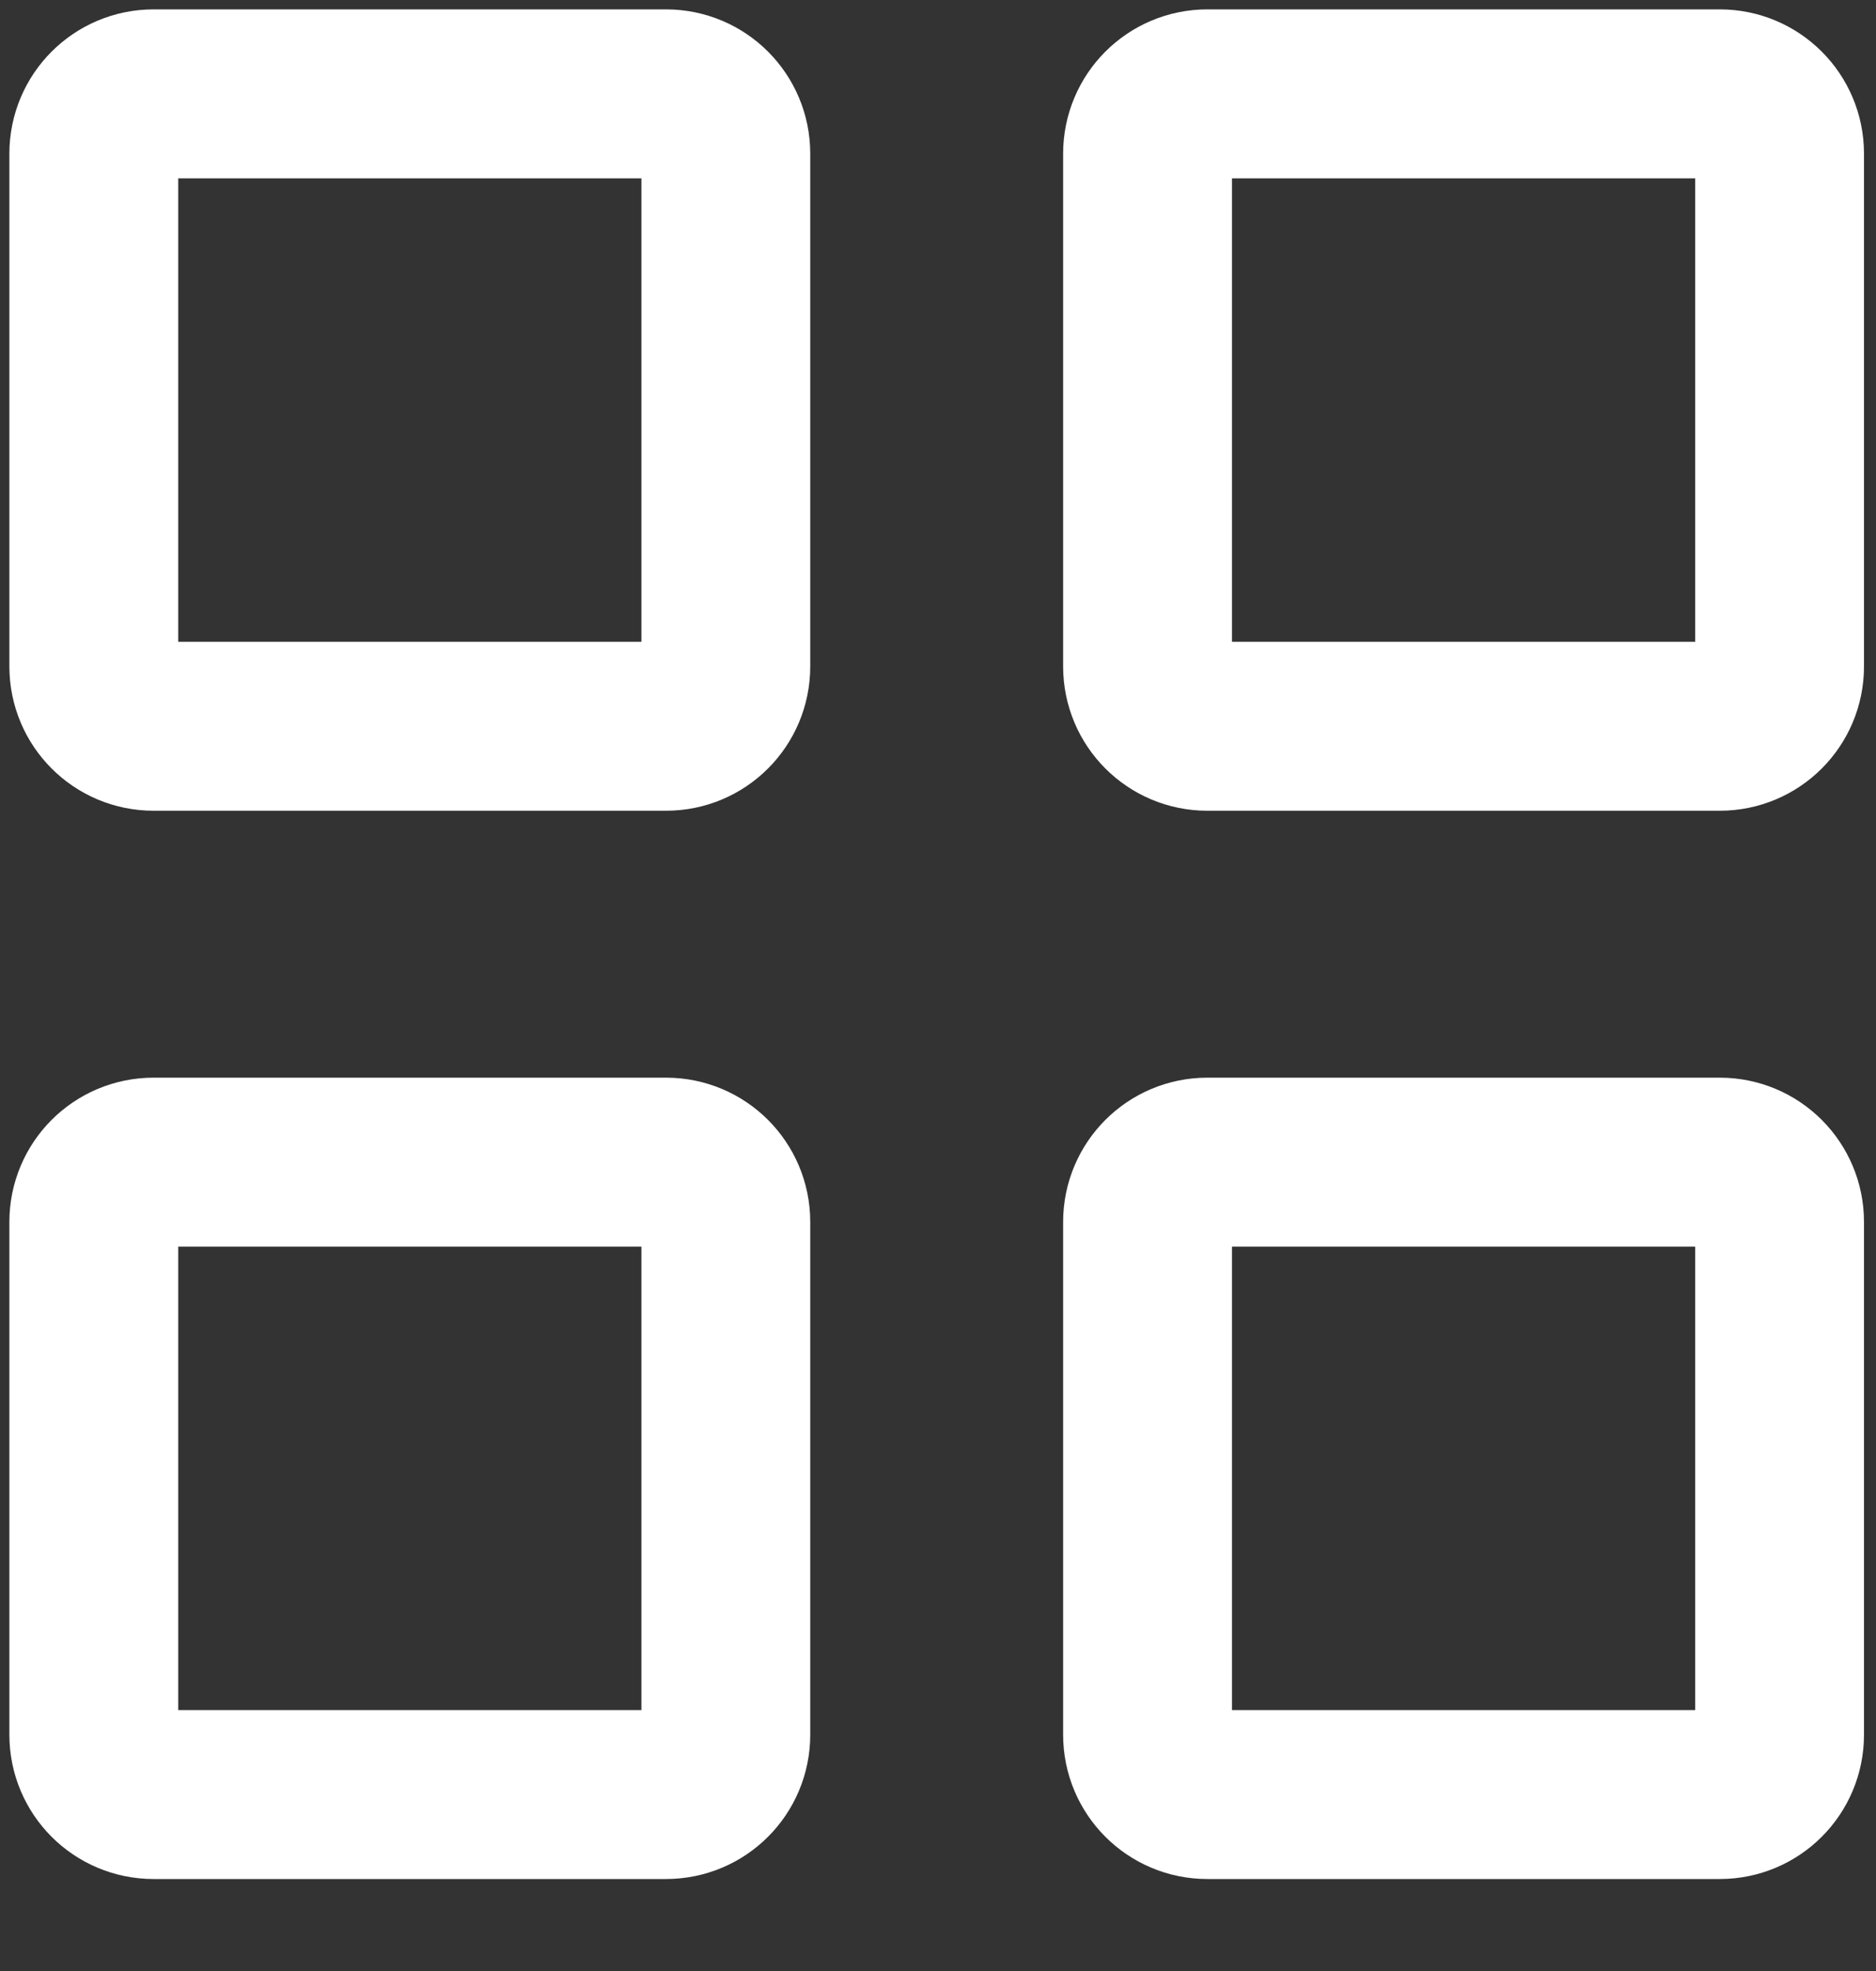
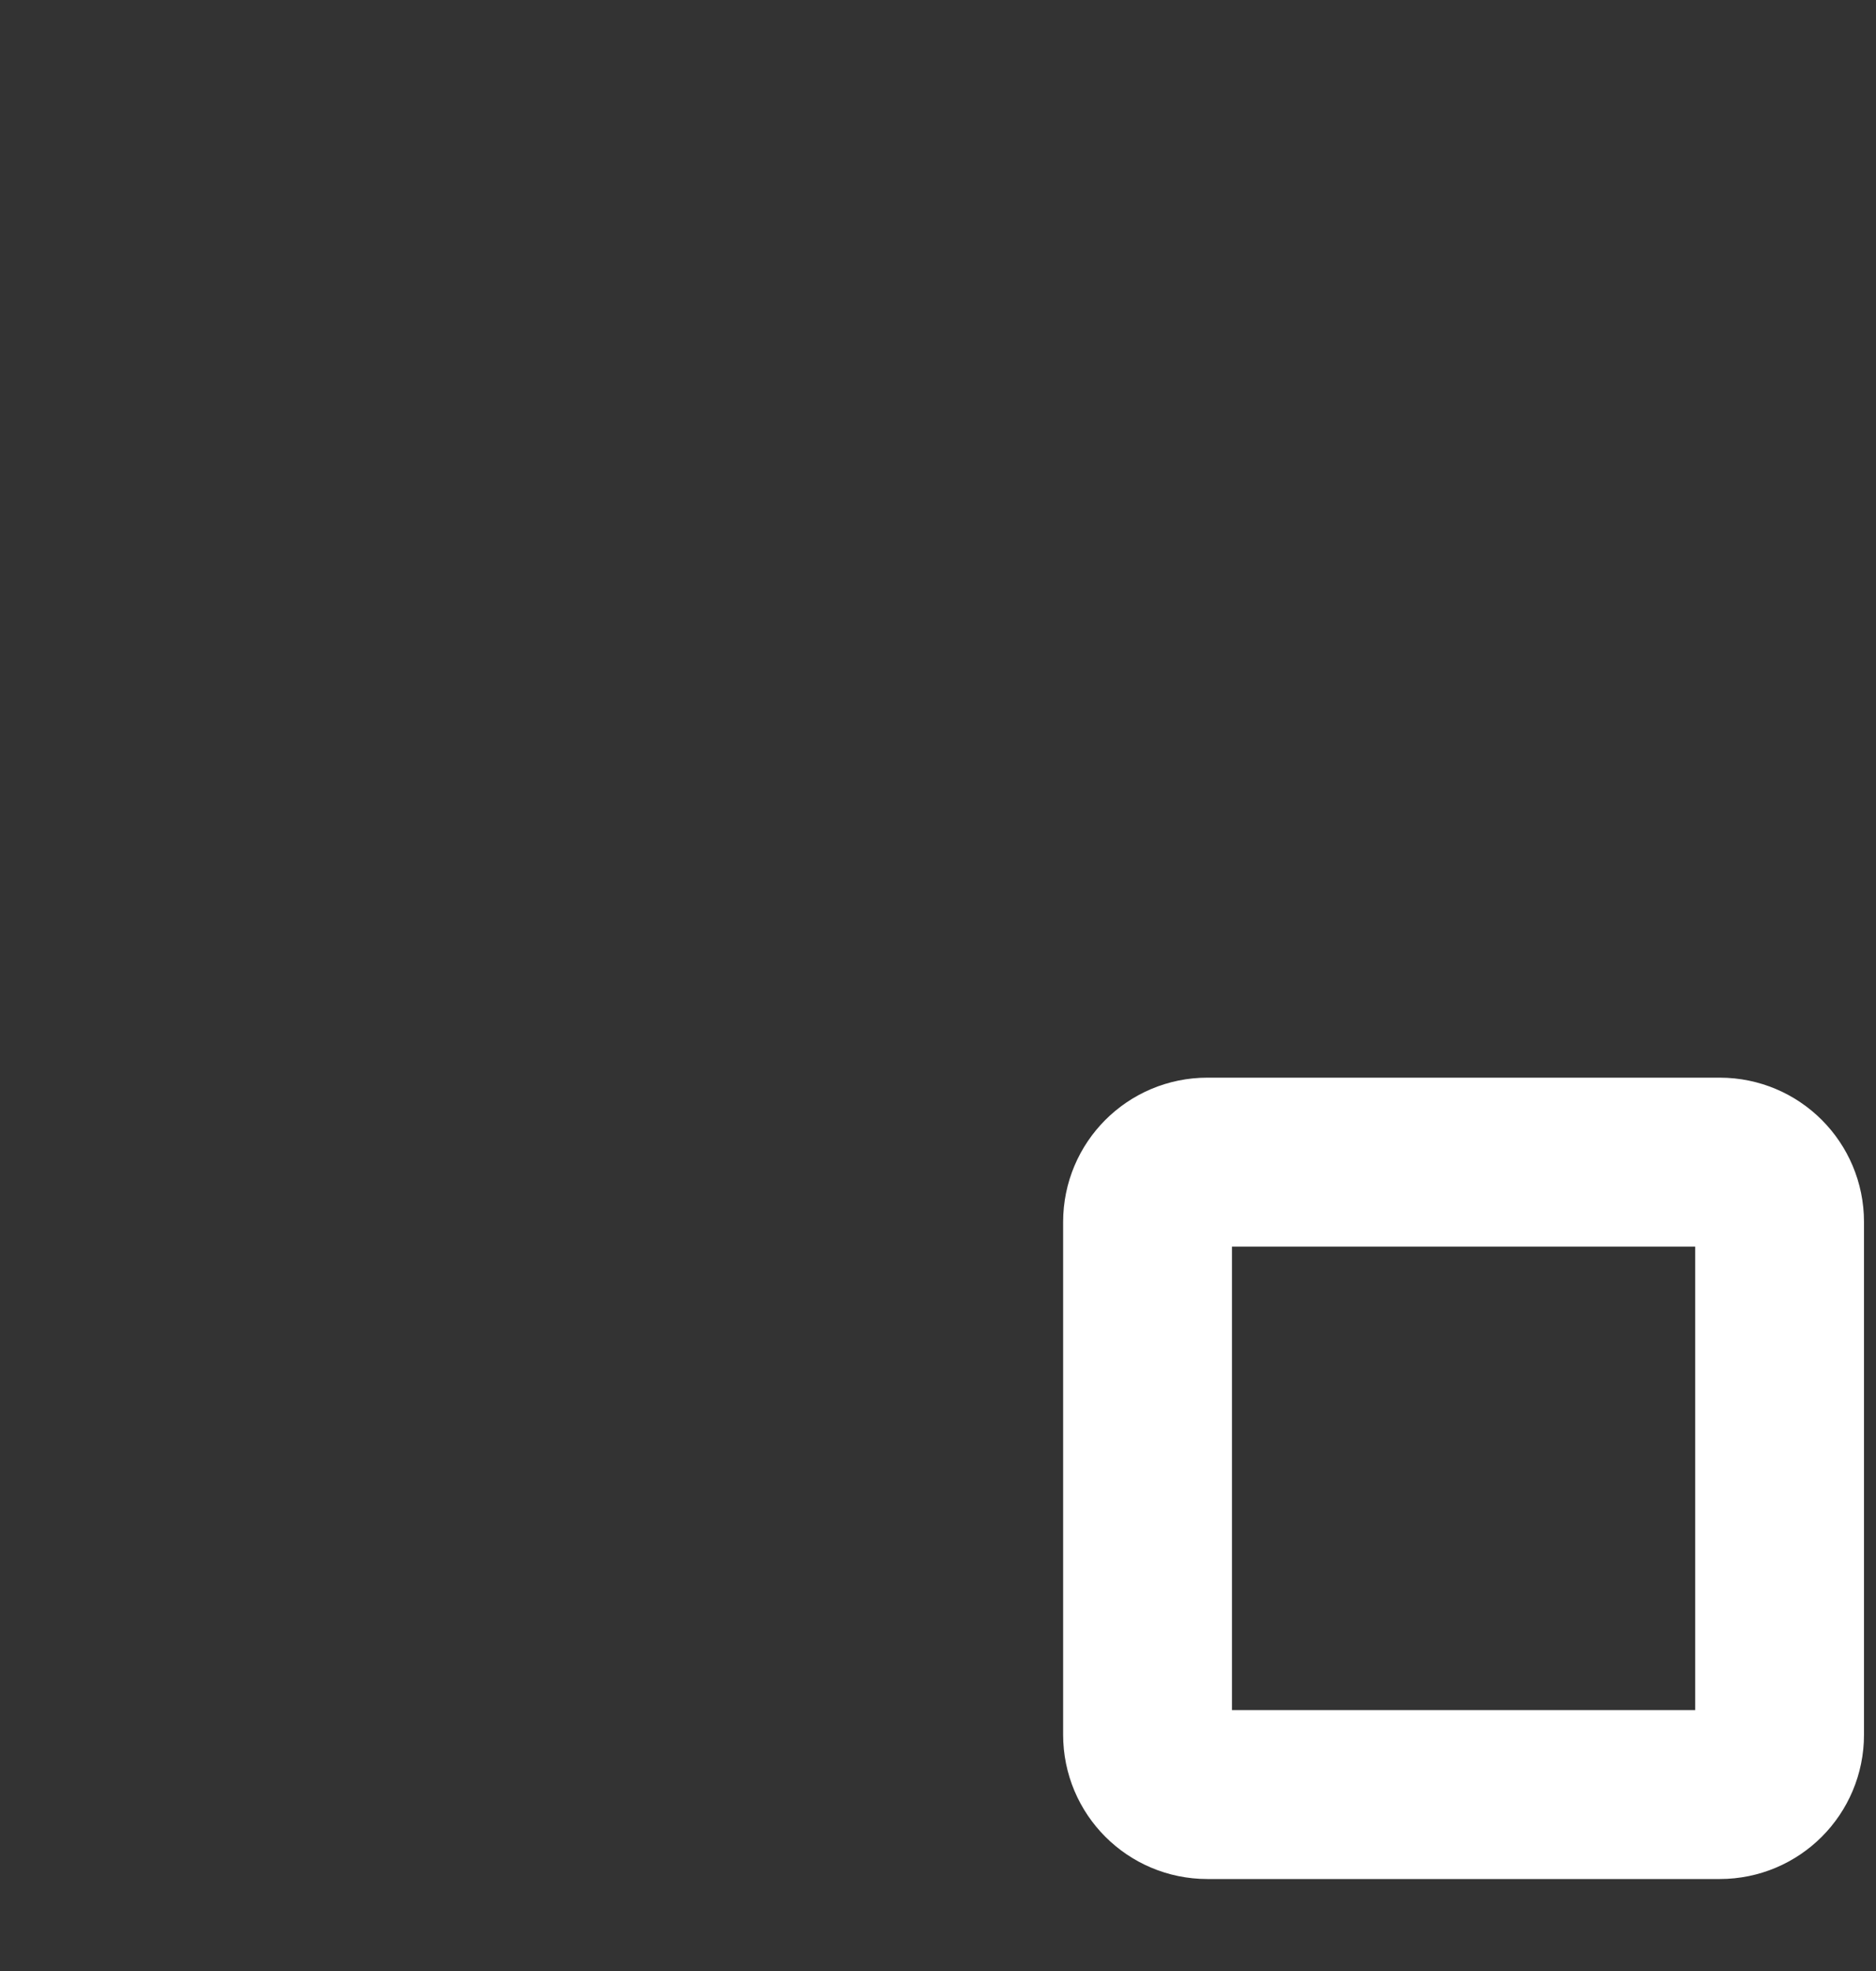
<svg xmlns="http://www.w3.org/2000/svg" height="21" viewBox="0 0 20 21" width="20">
  <rect x="0" y="0" width="20" height="21" fill="#333333" stroke="none" />
  <g fill="none" fill-rule="evenodd" stroke="#fff" stroke-width="1.8" transform="translate(1 1)">
-     <path d="m6.101 6.738h-5.464c-.352 0-.637-.285-.637-.637v-5.464c0-.352.285-.637.637-.637h5.464c.352 0 .637.285.637.637v5.464c0 .352-.285.637-.637.637z" />
-     <path d="m17.335 6.738h-5.464c-.352 0-.637-.285-.637-.637v-5.464c0-.352.285-.637.637-.637h5.464c.352 0 .637.285.637.637v5.464c0 .352-.285.637-.637.637z" />
-     <path d="m6.101 18.12h-5.464c-.352 0-.637-.285-.637-.637v-5.464c0-.352.285-.637.637-.637h5.464c.352 0 .637.285.637.637v5.464c0 .352-.285.637-.637.637z" />
    <path d="m17.335 18.12h-5.464c-.352 0-.637-.285-.637-.637v-5.464c0-.352.285-.637.637-.637h5.464c.352 0 .637.285.637.637v5.464c0 .352-.285.637-.637.637z" />
  </g>
</svg>